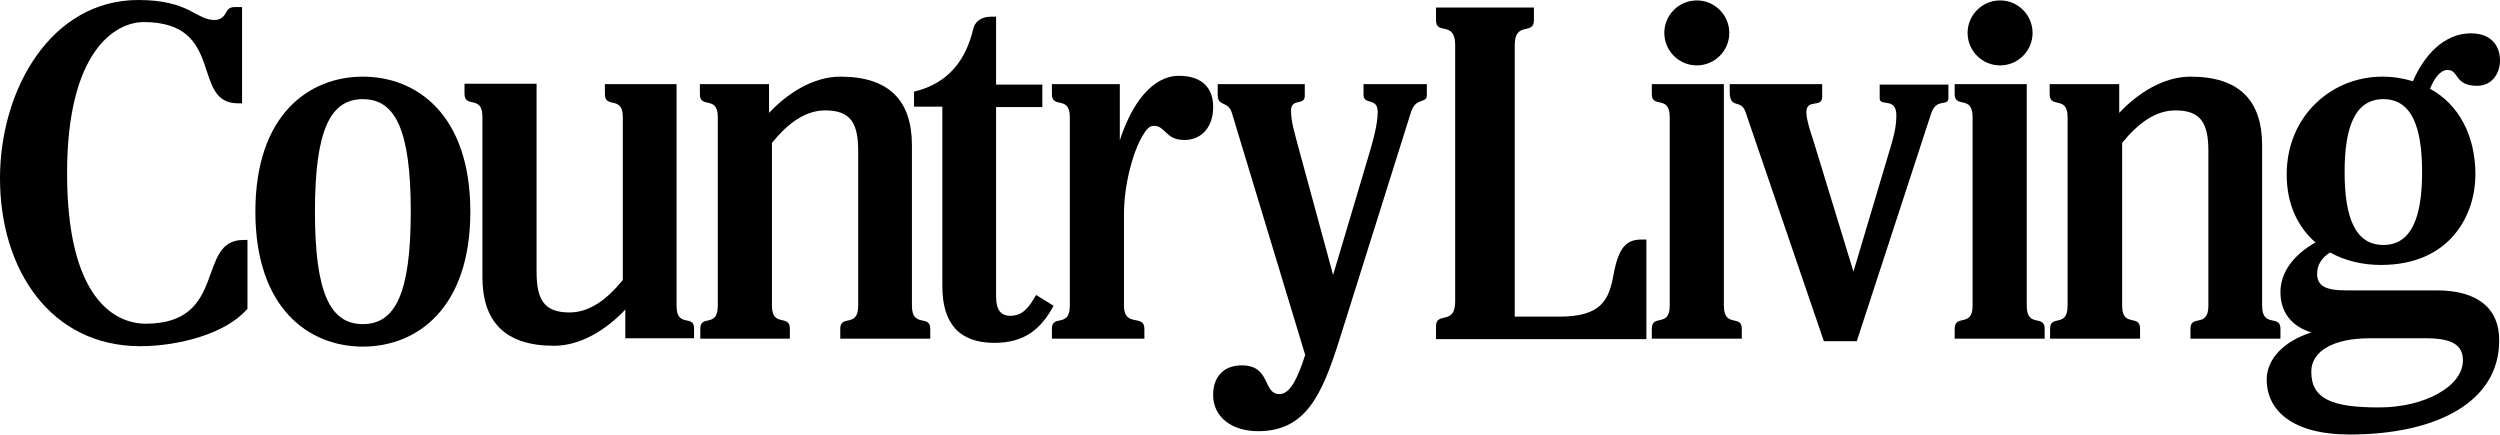
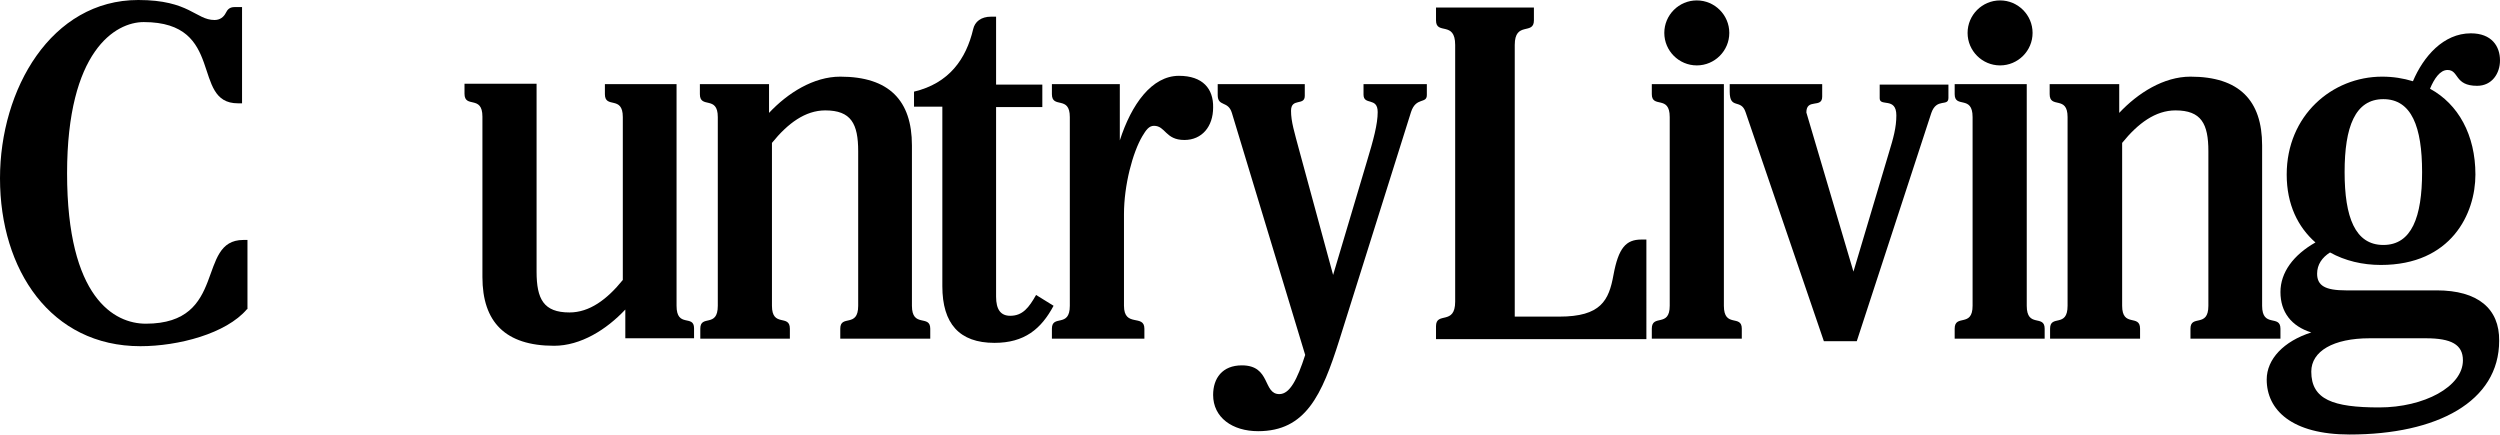
<svg xmlns="http://www.w3.org/2000/svg" version="1.1" id="layer" x="0px" y="0px" viewBox="0 0 600.1 104.3" style="enable-background:new 0 0 600.1 104.3;" xml:space="preserve">
  <g id="Page-1">
    <g id="Imported-Layers" transform="translate(1, 0)">
      <path id="Fill-1" d="M394.2,81.4h-50.5v-3.1c0-3.6,4.6-0.1,4.6-5.9V10.8c0-5.9-4.6-2.3-4.6-5.9V1.8h23.5v3.1    c0,3.6-4.6,0.1-4.6,5.9V76h10.7c10,0,11.9-3.9,13-10c1.2-6.5,3-8.5,6.7-8.5h1.2V81.4" />
      <path id="Fill-2" d="M412.8,20.2v53.2c0,5.4,4.3,2,4.3,5.5v2.4h-21.6v-2.4c0-3.6,4.3-0.2,4.3-5.5V28.1c0-5.4-4.3-2-4.3-5.5v-2.4    H412.8" />
      <path id="Fill-3" d="M217.9,73.4V34.9c0-10.8-5.5-16.5-17.2-16.5c-6.4,0-12.6,3.9-17.1,8.7v-6.9H167v2.4c0,3.6,4.3,0.2,4.3,5.5    v45.3c0,5.4-4.2,2-4.2,5.5v2.4h21.5v-2.4c0-3.6-4.3-0.2-4.3-5.5V34.3c3.8-4.7,8-7.8,12.8-7.8c6.2,0,7.9,3.2,7.9,9.8v37.1    c0,5.4-4.3,2-4.3,5.5v2.4h21.6v-2.4C222.3,75.4,217.9,78.8,217.9,73.4" />
      <path id="Fill-4" d="M542,73.4V34.9c0-10.8-5.5-16.5-17.2-16.5c-6.4,0-12.6,3.9-17.1,8.7v-6.9H491v2.4c0,3.6,4.3,0.2,4.3,5.5v45.3    c0,5.4-4.2,2-4.2,5.5v2.4h21.6v-2.4c0-3.6-4.3-0.2-4.3-5.5V34.3c3.8-4.7,8-7.8,12.8-7.8c6.2,0,7.9,3.2,7.9,9.8v37.1    c0,5.4-4.3,2-4.3,5.5v2.4h21.6v-2.4C546.4,75.4,542,78.8,542,73.4" />
-       <path id="Fill-5" d="M111.9,50.8c0,23.2-12.8,32.4-25.8,32.4S60.3,74,60.3,50.8s12.8-32.4,25.8-32.4S111.9,27.6,111.9,50.8     M97.6,50.8c0-19.6-3.7-27-11.5-27s-11.5,7.4-11.5,27s3.7,27,11.5,27S97.6,70.4,97.6,50.8" />
      <path id="Fill-6" d="M58.3,74.2c-5,5.9-16.5,8.9-25.6,8.9C11.2,83.1-1,64.8-1,42.8C-1,21.4,11.3,0,32.2,0C44.5,0,46,4.8,50.5,4.8    c1.3,0,2.2-0.7,2.7-1.7c0.4-0.8,0.9-1.4,2.1-1.4h1.8v23.1h-1c-11.4,0-2.8-19.5-22.6-19.5c-6.8,0-18.4,6.9-18.4,36.3    c0,30,11.4,36.1,18.9,36.1c19.8,0,12-20.1,23.4-20.1h1v16.6" />
      <path id="Fill-7" d="M251.9,73.4c-3,5.6-7,8.9-14.2,8.9c-8.4,0-12.5-4.6-12.5-13.6V25.6h-6.8V22c8.4-2,12.5-7.8,14.2-15    c0.4-1.8,1.9-3,4.3-3h1.2v16.3h11.1v5.4h-11.1v45.5c0,3.1,1.1,4.6,3.4,4.6c3,0,4.5-2,6.2-5L251.9,73.4" />
      <path id="Fill-8" d="M583.9,69.7h-21.8c-4.9,0-6.9-1.1-6.9-4c0-2.2,1.2-3.9,3.1-5.1c3.6,2,7.8,3,12.2,3    c16.9,0,22.7-12.3,22.7-21.7c0-9.5-4.1-16.9-10.9-20.6c1-2.4,2.4-4.5,4.2-4.5c2.8,0,1.6,3.8,7.1,3.8c3.6,0,5.5-3,5.5-6.1    c0-3.4-2-6.5-7-6.5c-6.6,0-11.4,5.6-13.9,11.5c-2.3-0.7-4.7-1.1-7.4-1.1c-12,0-22.9,9.3-22.9,23.5c0,7.2,2.7,12.6,6.9,16.3    c-5.3,3-8.4,7.2-8.4,11.9c0,4.8,2.6,8.2,7.4,9.7c-6.6,2.1-10.7,6.4-10.7,11.3c0,7.3,6,13.2,19.9,13.2c21,0,35.9-7.9,35.9-22.5    C599,74.1,593.8,69.7,583.9,69.7 M571.1,23.8c6.8,0,9.3,6.7,9.3,17.5c0,10.8-2.5,17.5-9.3,17.5s-9.3-6.7-9.3-17.5    S564.3,23.8,571.1,23.8 M570.1,97.8c-11.1,0-16.3-1.9-16.3-8.6c0-4.9,5.3-8,14-8h13.5c6.1,0,8.9,1.5,8.9,5.3    C590.2,92.8,580.9,97.8,570.1,97.8" />
      <path id="Fill-9" d="M282,18.2c-6.5,0-11.4,6.8-14.2,15.5V20.2h-16.3v2.4c0,3.6,4.3,0.2,4.3,5.5v45.3c0,5.4-4.3,2-4.3,5.5v2.4    h22.2v-2.4c0-3.6-4.9-0.2-4.9-5.5v-22c0-7,2.1-14.8,4.4-18.7c0.9-1.5,1.6-2.5,2.8-2.5c2.8,0,2.7,3.4,7.3,3.4    c4.2,0,6.9-3.2,6.9-7.8C290.3,21.3,287.7,18.2,282,18.2" />
      <path id="Fill-10" d="M161.4,73.4V20.2h-17.2v2.4c0,3.6,4.3,0.2,4.3,5.5v39.1c-3.8,4.7-8,7.8-12.8,7.8c-6.2,0-7.9-3.2-7.9-9.8    V20.1h-17.3v2.4c0,3.6,4.3,0.2,4.3,5.5v38.5c0,10.8,5.5,16.5,17.2,16.5c6.4,0,12.6-3.9,17.1-8.7v6.9h16.5v-2.4    C165.6,75.4,161.4,78.8,161.4,73.4" />
      <path id="Fill-11" d="M414.1,7.9c0,4.3-3.5,7.8-7.8,7.8s-7.8-3.5-7.8-7.8s3.5-7.8,7.8-7.8S414.1,3.6,414.1,7.9" />
      <path id="Fill-12" d="M485.5,20.2v53.2c0,5.4,4.3,2,4.3,5.5v2.4h-21.6v-2.4c0-3.6,4.3-0.2,4.3-5.5V28.1c0-5.4-4.3-2-4.3-5.5v-2.4    H485.5" />
      <path id="Fill-13" d="M486.9,7.9c0,4.3-3.5,7.8-7.8,7.8s-7.8-3.5-7.8-7.8s3.5-7.8,7.8-7.8S486.9,3.6,486.9,7.9" />
-       <path id="Fill-14" d="M443.9,65.2l8.5-28.5c1.1-3.6,1.8-6.1,1.8-9c0-4.5-4-2-4-4.1v-3.3h16.5v3.2c0,2.2-2.8-0.1-4.1,3.6    l-17.9,54.8h-7.9l-18.8-55c-1.1-3.3-3.8-0.5-3.8-4.9v-1.8h22.2v3c0,2.9-3.8,0.3-3.8,3.8c0,1.8,1.2,5.3,1.7,6.8L443.9,65.2" />
+       <path id="Fill-14" d="M443.9,65.2l8.5-28.5c1.1-3.6,1.8-6.1,1.8-9c0-4.5-4-2-4-4.1v-3.3h16.5v3.2c0,2.2-2.8-0.1-4.1,3.6    l-17.9,54.8h-7.9l-18.8-55c-1.1-3.3-3.8-0.5-3.8-4.9v-1.8h22.2v3c0,2.9-3.8,0.3-3.8,3.8L443.9,65.2" />
      <path id="Fill-15" d="M326.3,20.2v2.5c0,2.7,3.4,0.5,3.4,4.2c0,2.9-1,6.6-2.6,11.9L319,66l-8.1-29.8c-1.2-4.5-2-7-2-9.6    c0-3.2,3.3-1.1,3.3-3.6v-2.8h-20.9v2.6c0,2.9,2.5,1.3,3.4,4.3l17.6,58.1c-1.9,5.9-3.7,9.4-6.2,9.4c-4,0-2-6.9-9-6.9    c-4.7,0-6.9,3.1-6.9,7.1c0,5.4,4.6,8.7,10.8,8.7c11.4,0,15.3-8.6,19.5-21.9l17.2-54.7c1.2-3.7,3.8-1.9,3.8-4.1v-2.6L326.3,20.2" />
    </g>
  </g>
</svg>